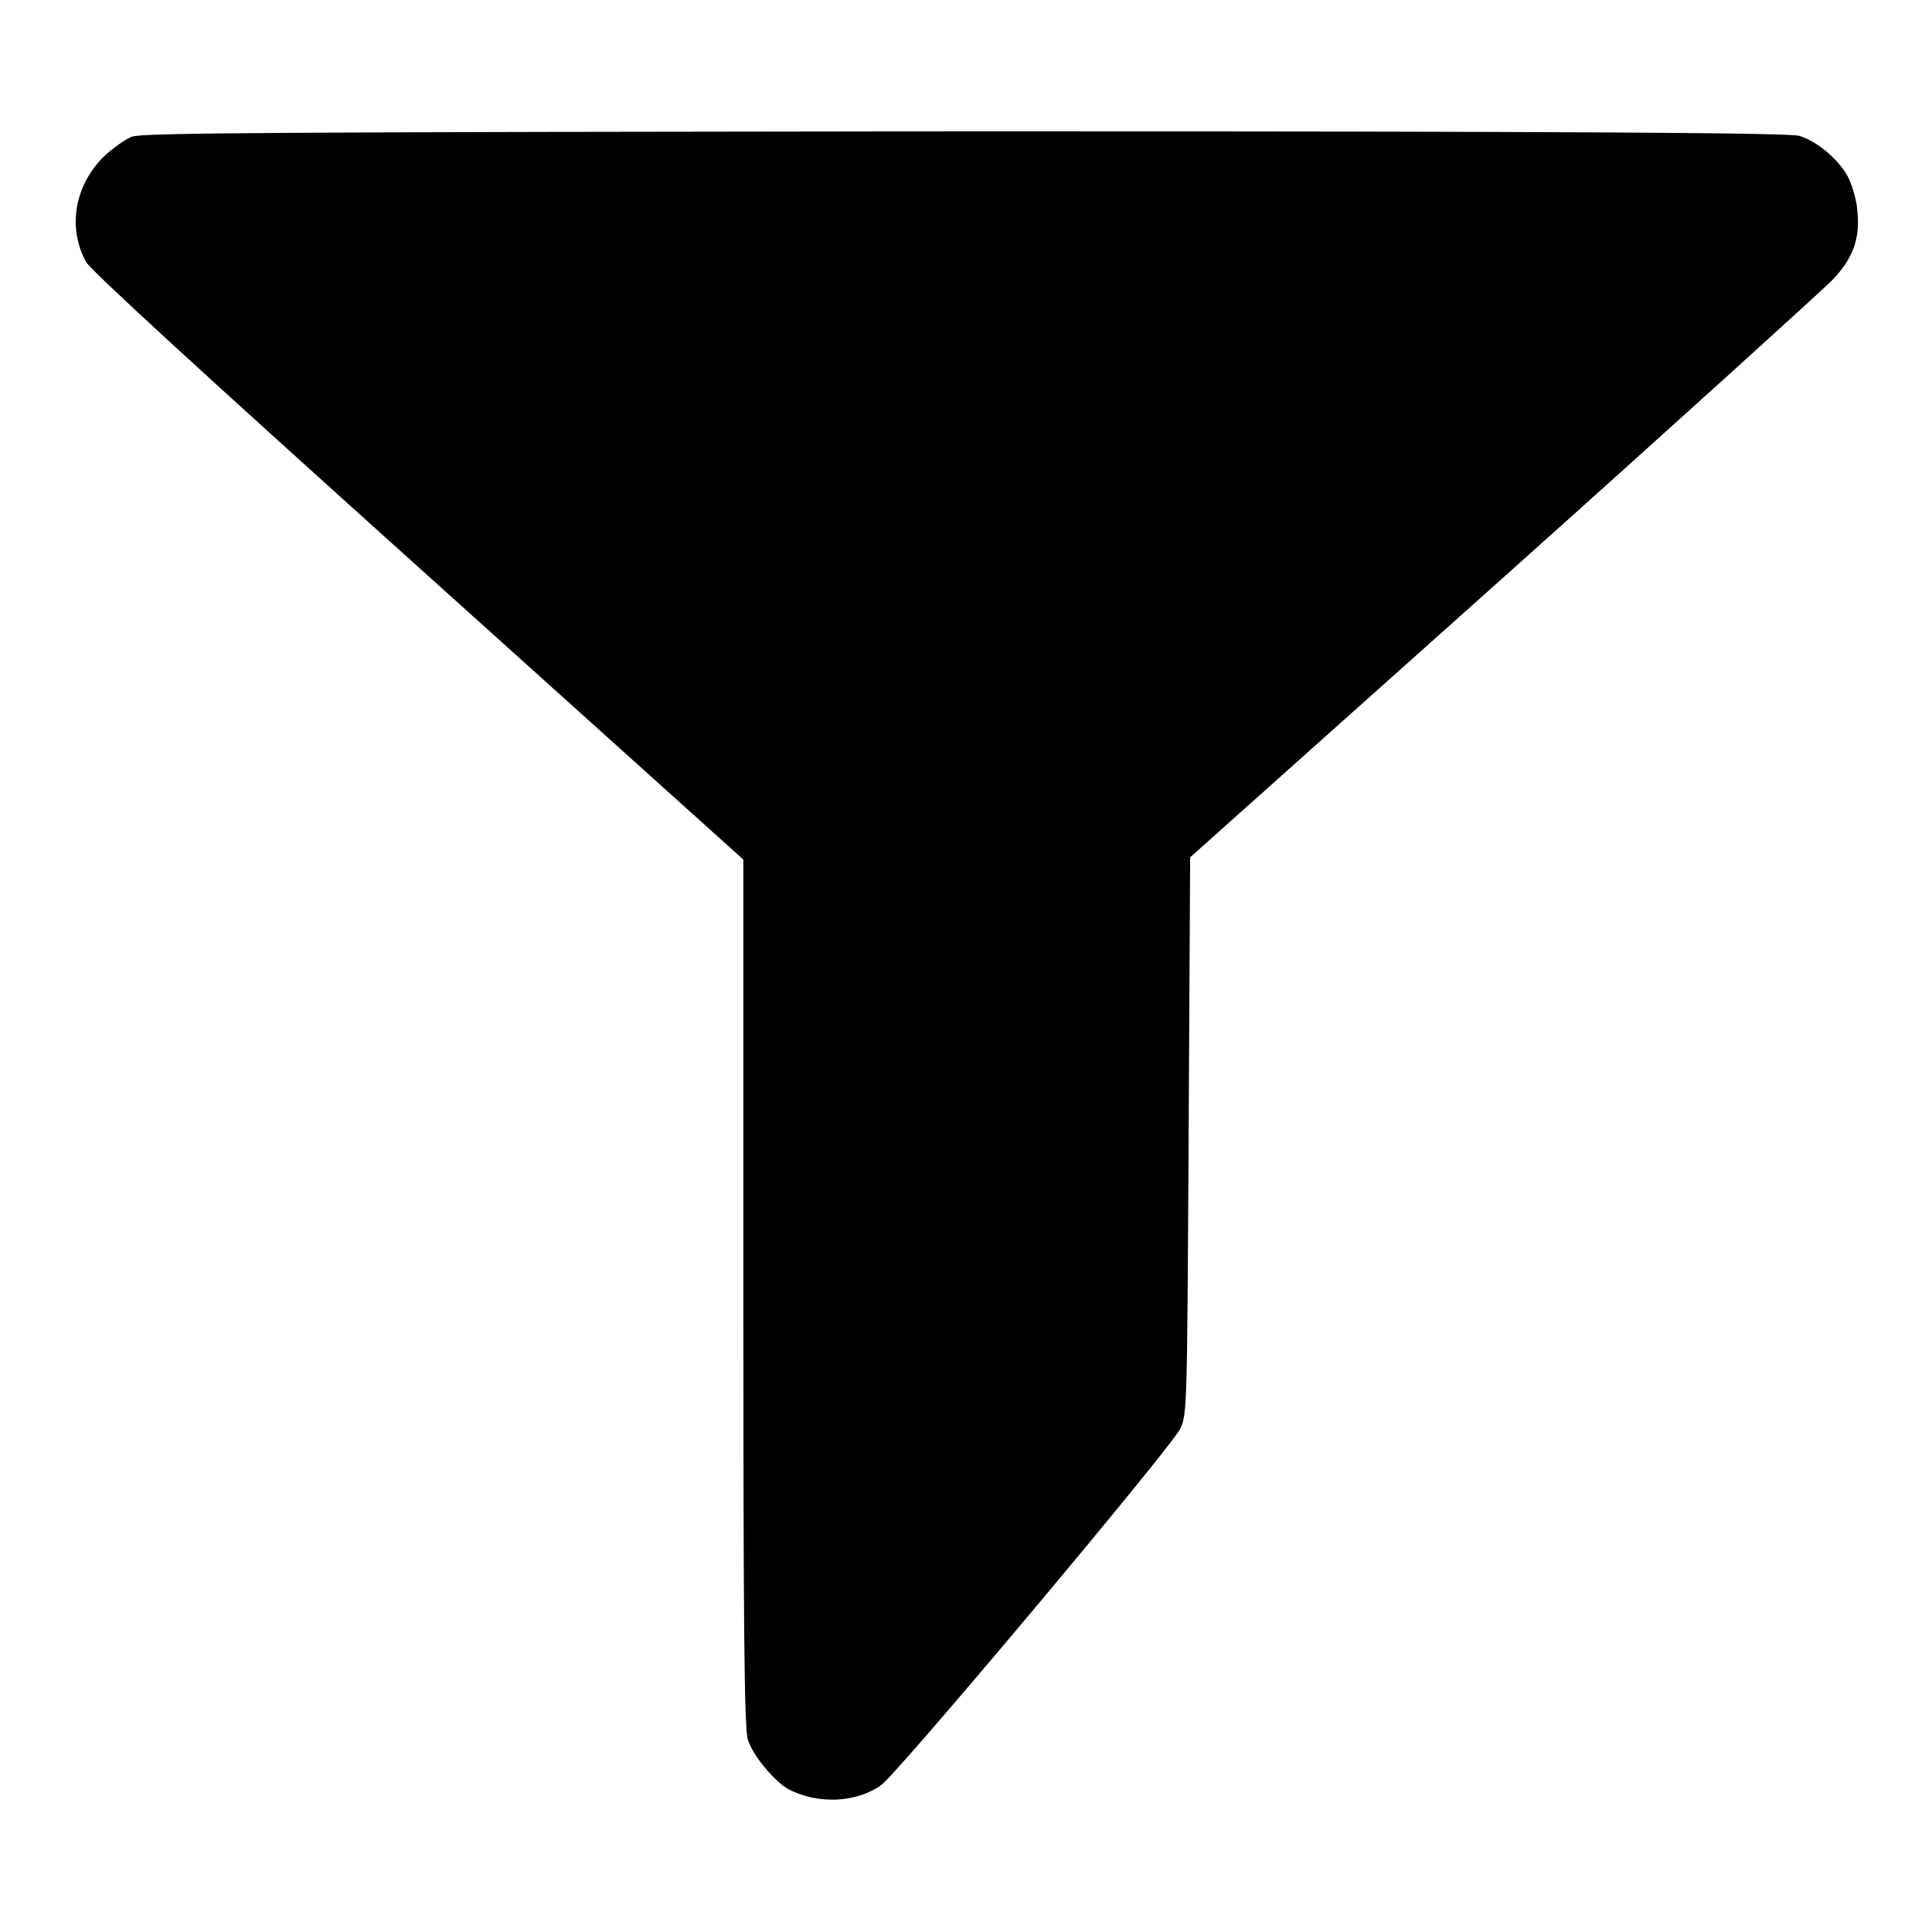
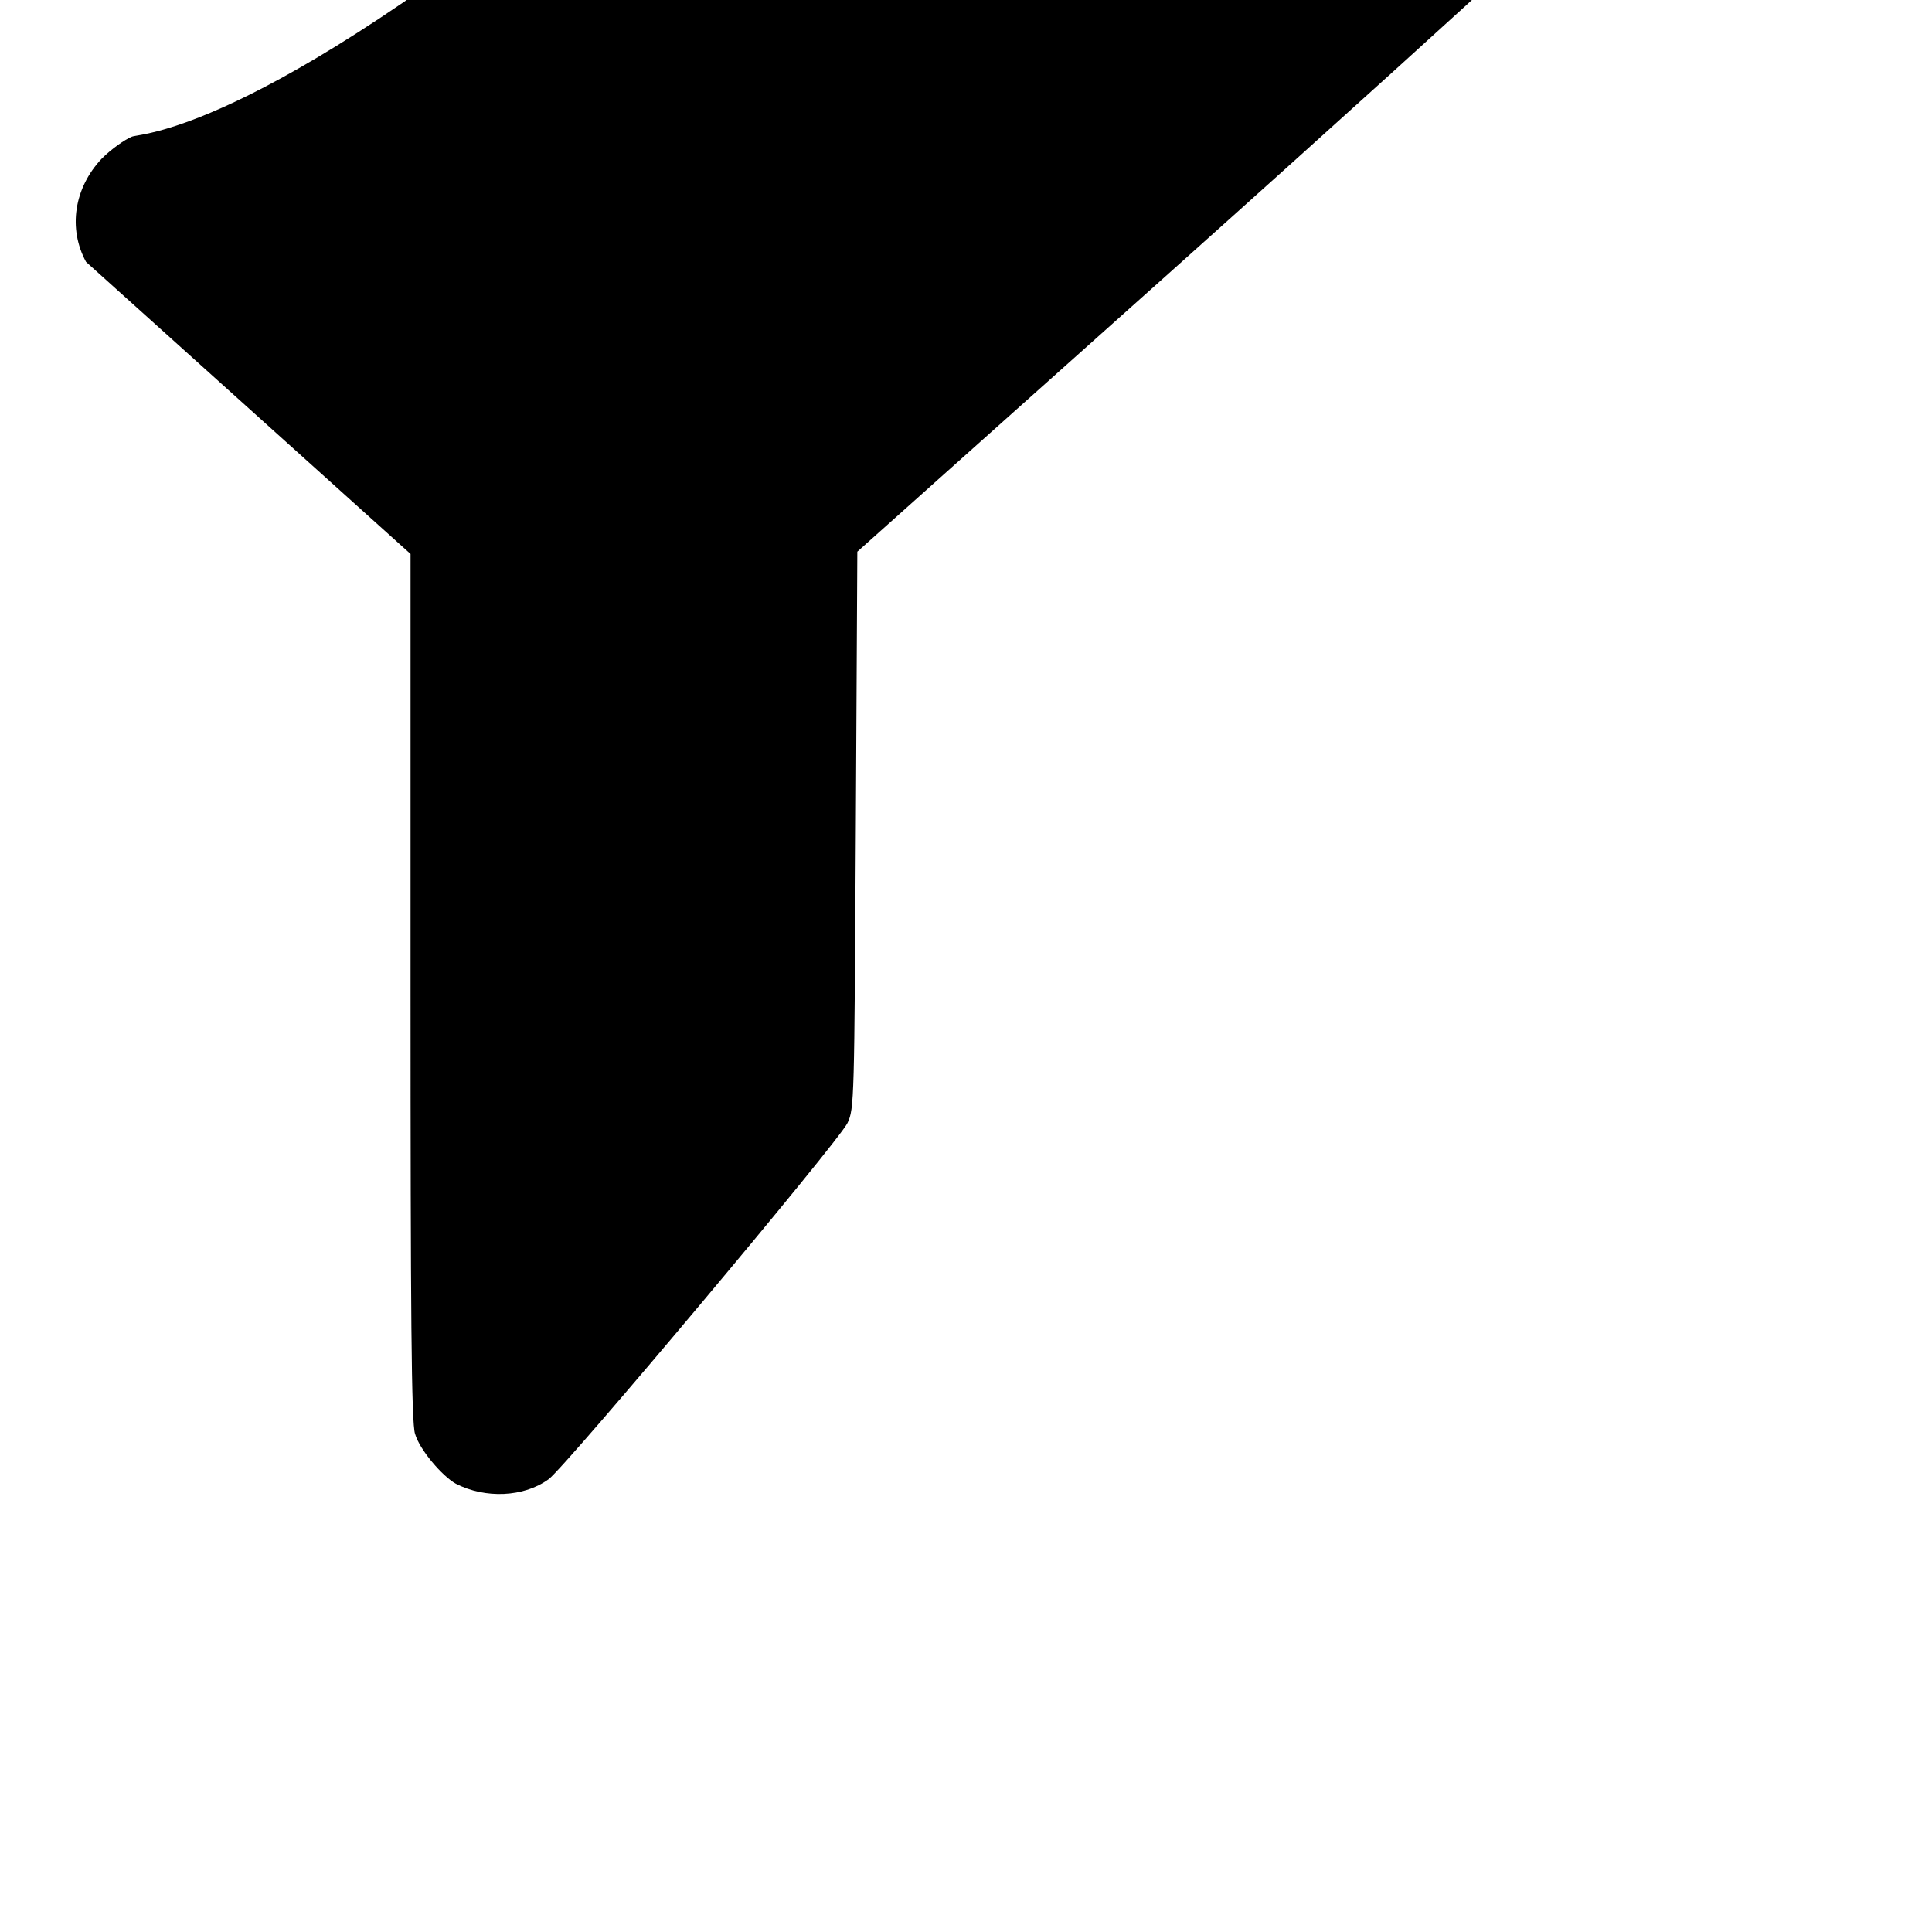
<svg xmlns="http://www.w3.org/2000/svg" version="1.1" x="0px" y="0px" viewBox="0 0 256 256" enable-background="new 0 0 256 256" xml:space="preserve">
  <g>
    <g>
      <g>
-         <path fill="#000000" d="M17.5,18.1c-1,0.4-2.8,1.7-4,2.9c-3.7,3.9-4.5,9.3-2.1,13.7c0.7,1.2,15.2,14.5,44.1,40.5l43,38.7v57.4c0,42.7,0.1,57.9,0.6,59.2c0.6,2.1,3.6,5.6,5.4,6.6c3.9,2,9,1.8,12.3-0.6c2.3-1.7,38.4-44.7,39.6-47.2c0.9-1.9,0.9-3,1.1-38.8l0.2-36.9l41.3-36.9c22.7-20.3,42.3-38.1,43.7-39.5c2.9-3,3.8-5.6,3.4-9.4c-0.1-1.3-0.7-3.3-1.2-4.3c-1.2-2.3-4.1-4.8-6.5-5.5c-1.3-0.4-29.2-0.6-110.3-0.6C35.4,17.5,19,17.6,17.5,18.1z" />
+         <path fill="#000000" d="M17.5,18.1c-1,0.4-2.8,1.7-4,2.9c-3.7,3.9-4.5,9.3-2.1,13.7l43,38.7v57.4c0,42.7,0.1,57.9,0.6,59.2c0.6,2.1,3.6,5.6,5.4,6.6c3.9,2,9,1.8,12.3-0.6c2.3-1.7,38.4-44.7,39.6-47.2c0.9-1.9,0.9-3,1.1-38.8l0.2-36.9l41.3-36.9c22.7-20.3,42.3-38.1,43.7-39.5c2.9-3,3.8-5.6,3.4-9.4c-0.1-1.3-0.7-3.3-1.2-4.3c-1.2-2.3-4.1-4.8-6.5-5.5c-1.3-0.4-29.2-0.6-110.3-0.6C35.4,17.5,19,17.6,17.5,18.1z" />
      </g>
    </g>
  </g>
</svg>